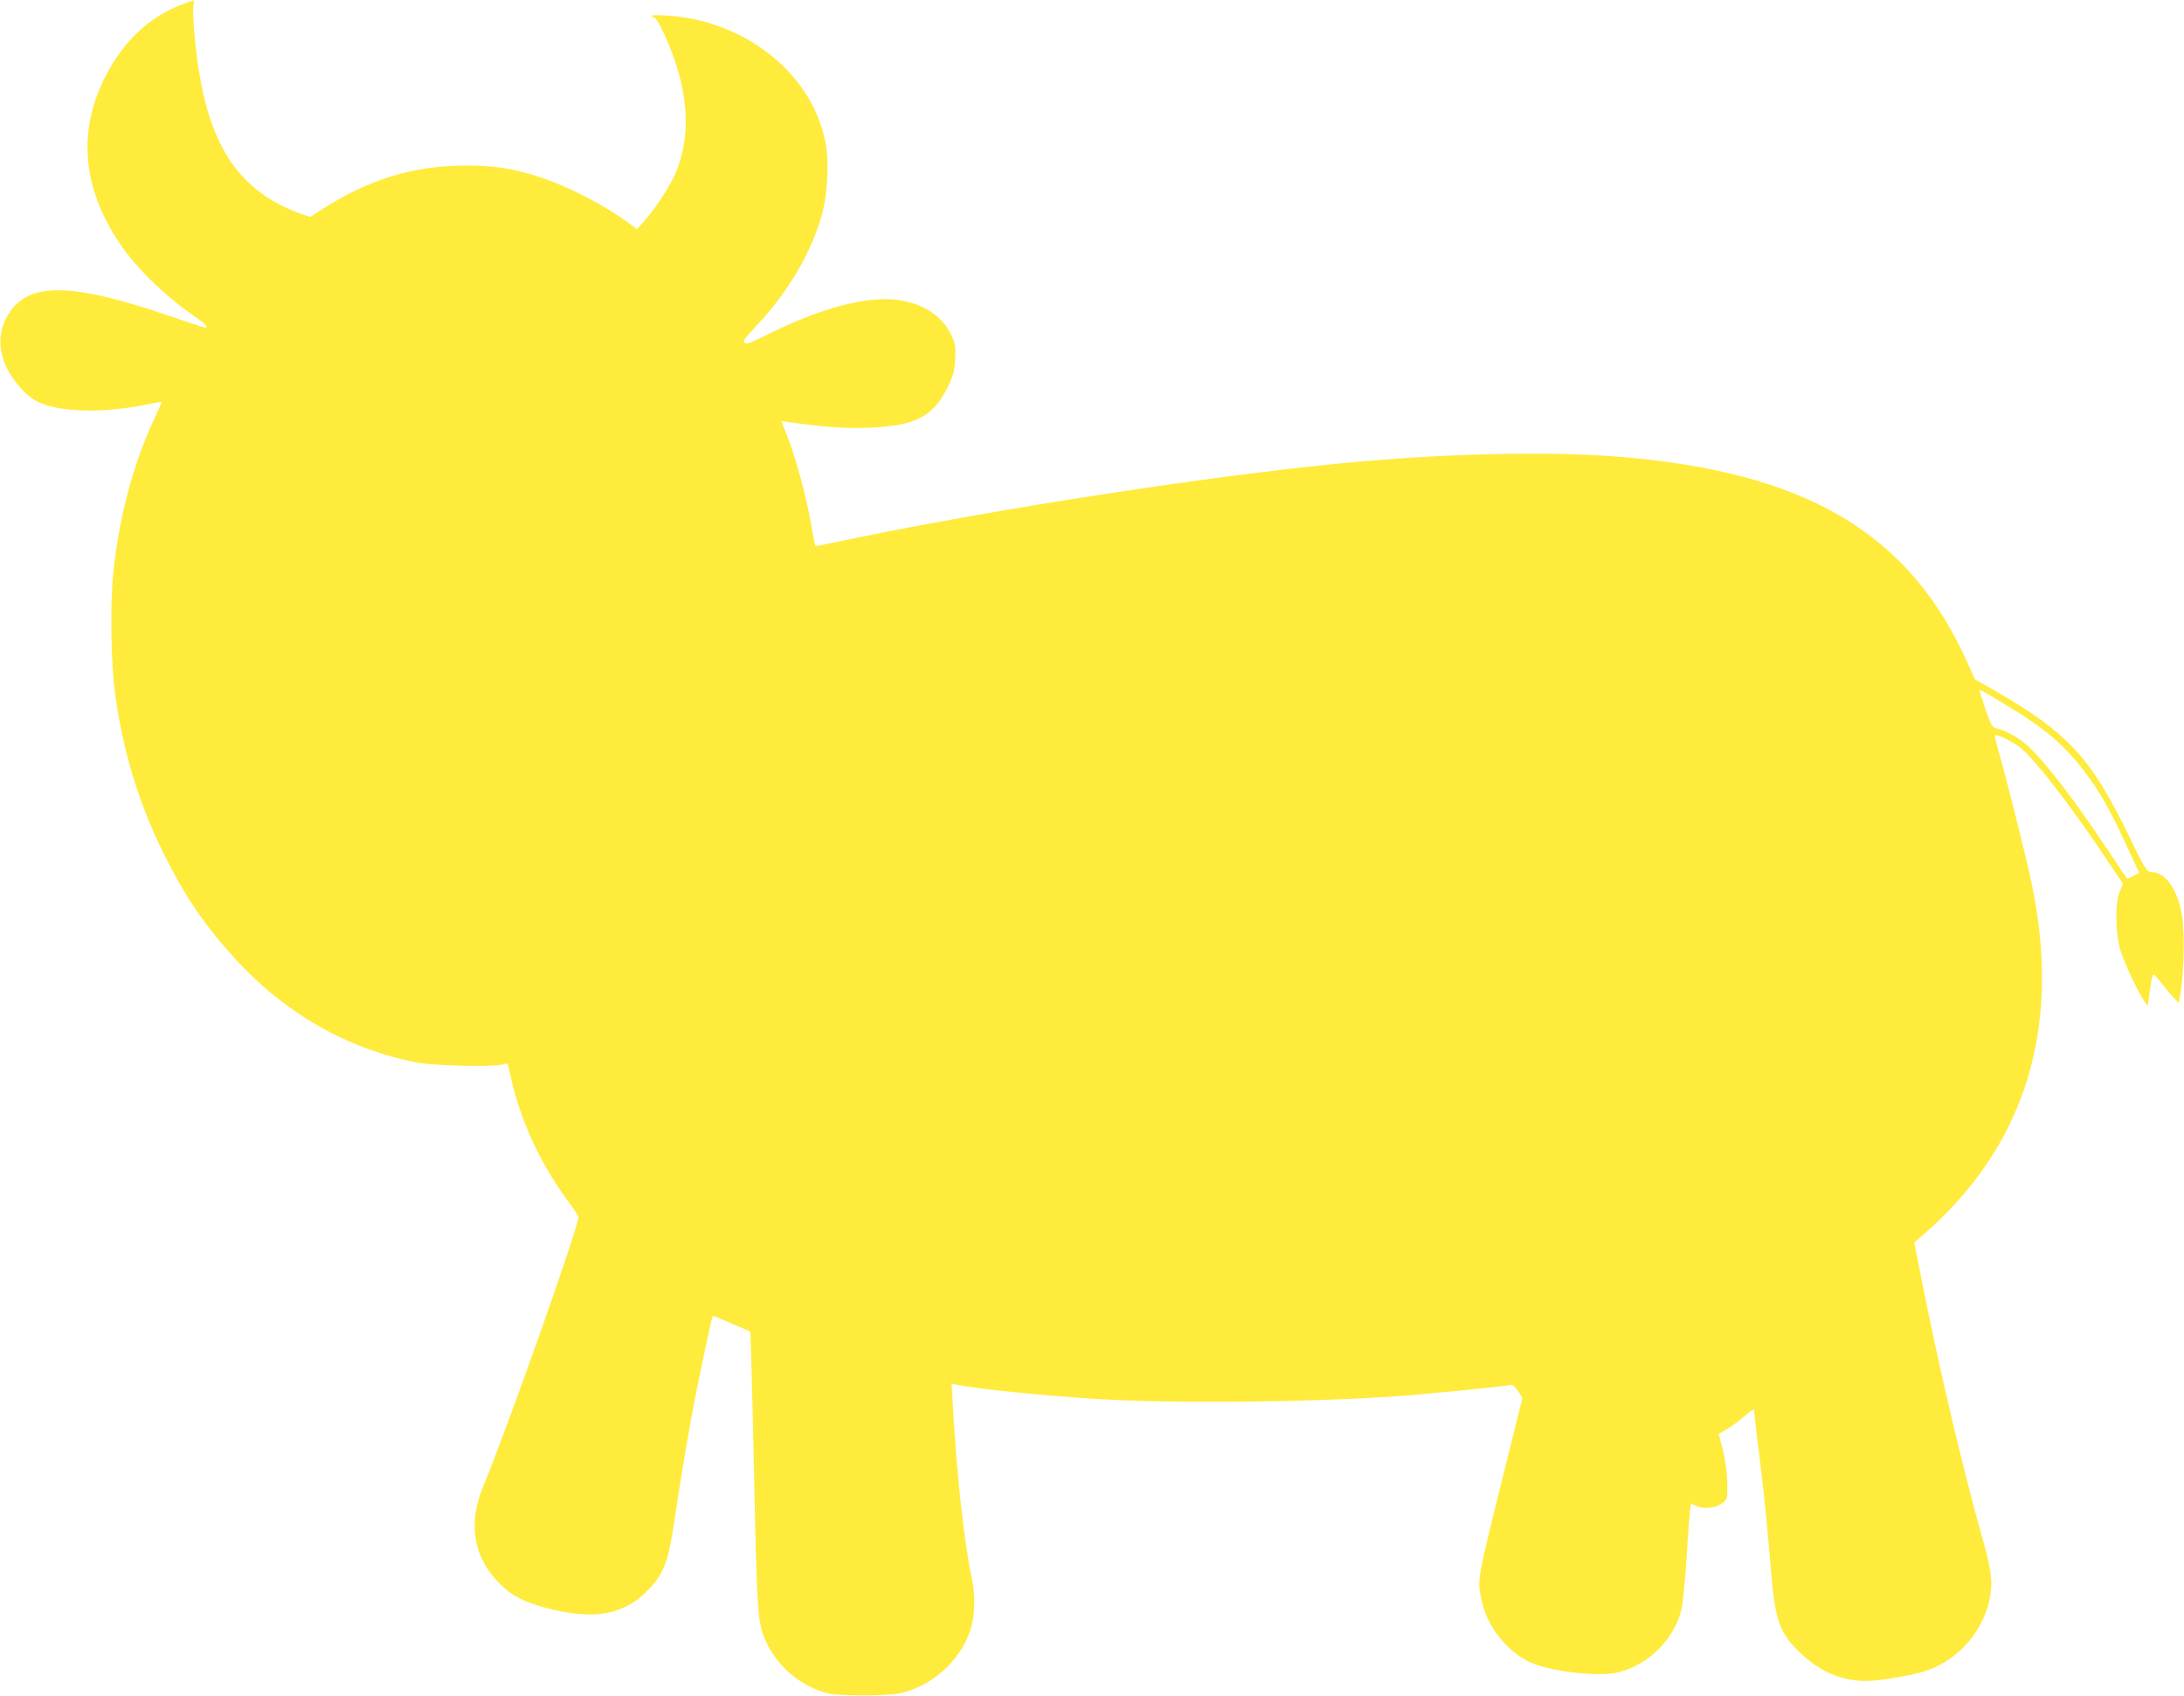
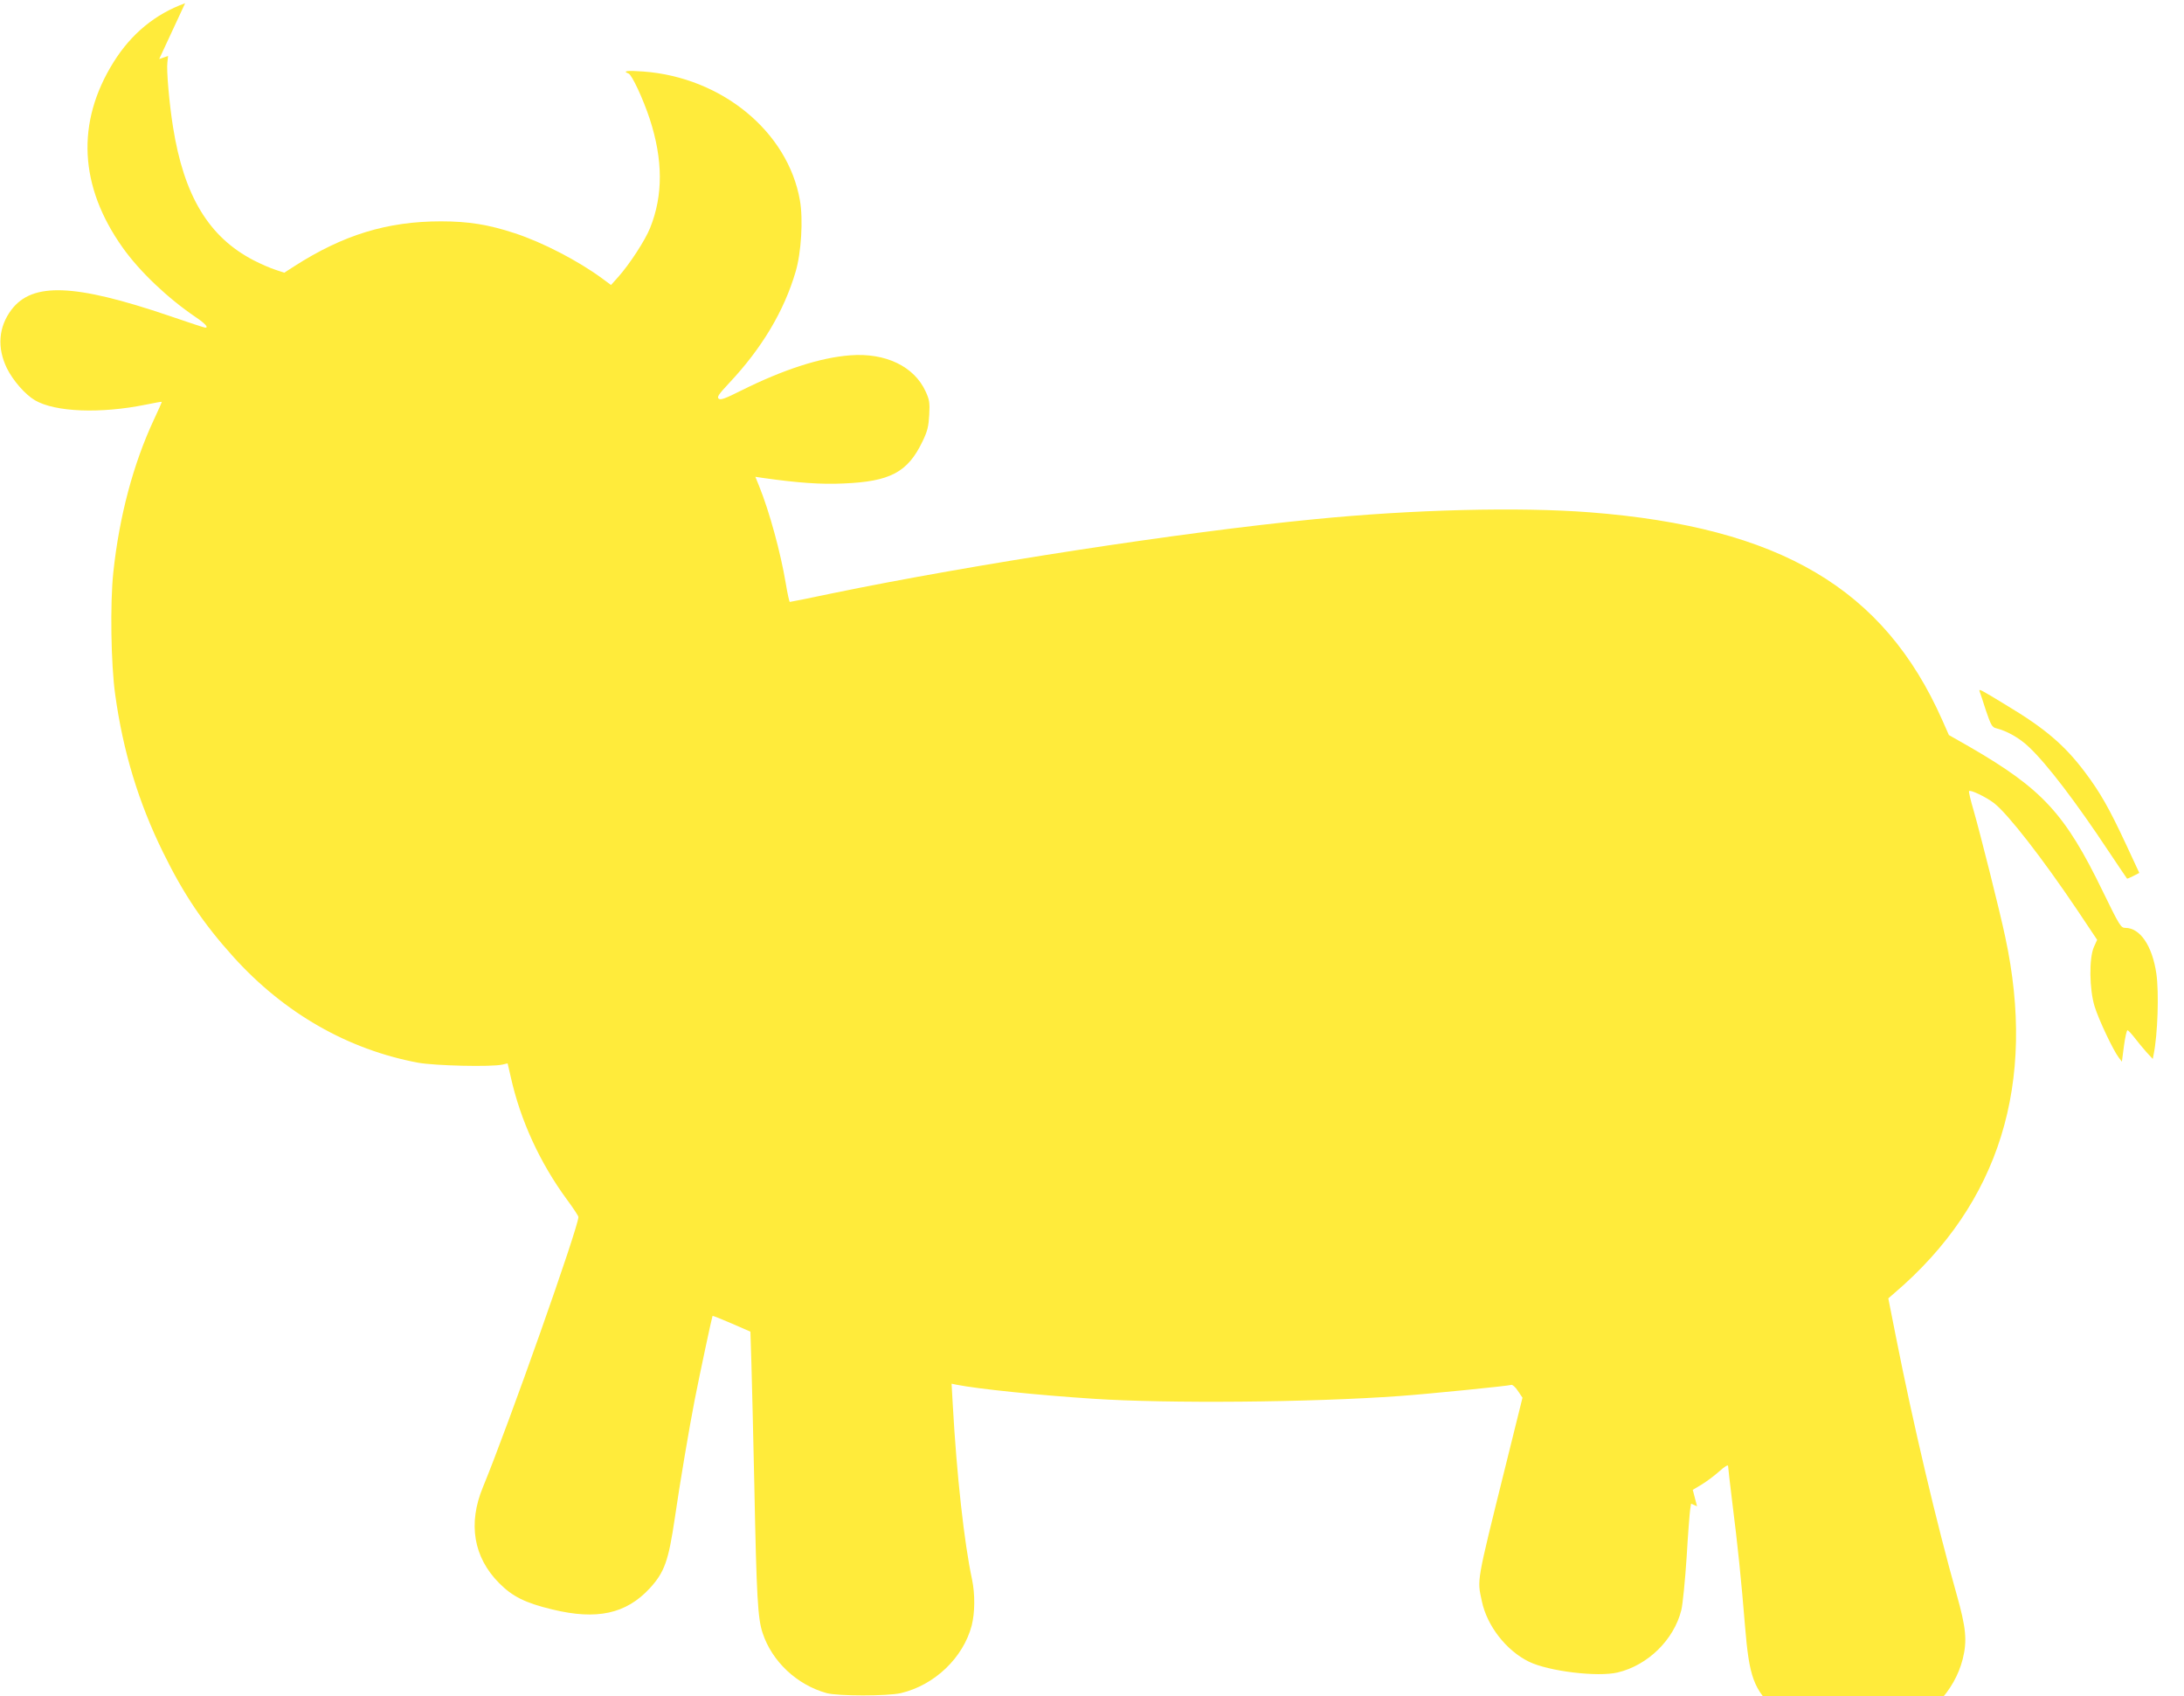
<svg xmlns="http://www.w3.org/2000/svg" version="1.0" width="1280pt" height="994pt" viewBox="0 0 1280 994" preserveAspectRatio="xMidYMid meet">
  <g transform="translate(0,994) scale(0.1,-0.1)" fill="#ffeb3b" stroke="none">
-     <path d="M1085 9921 c-175 -63 -316 -179 -420 -346 -220 -353 -201 -727 54 -1086 101 -142 265 -297 429 -408 55 -37 76 -61 55 -61 -5 0 -100 31 -213 70 -554 188 -800 197 -923 35 -76 -101 -85 -222 -27 -342 36 -73 107 -154 164 -188 119 -70 385 -80 651 -26 50 10 91 18 93 16 1 -1 -20 -49 -47 -106 -120 -258 -202 -564 -237 -894 -19 -180 -14 -536 11 -714 46 -334 137 -634 281 -926 120 -245 236 -417 412 -612 298 -330 671 -543 1082 -620 98 -18 431 -26 495 -11 l30 7 19 -82 c56 -251 170 -500 328 -715 37 -50 68 -97 68 -103 0 -60 -411 -1223 -560 -1584 -88 -213 -55 -410 95 -561 78 -79 154 -117 313 -155 260 -63 431 -26 570 124 87 95 110 161 147 412 29 201 86 537 116 690 32 163 102 490 105 494 2 2 52 -18 112 -44 l110 -48 6 -191 c3 -105 11 -425 17 -711 13 -655 20 -780 49 -865 55 -166 201 -303 375 -351 65 -18 358 -18 435 0 198 47 365 207 415 396 19 76 20 183 2 270 -46 213 -90 612 -113 1024 l-7 123 29 -6 c128 -25 475 -61 799 -82 435 -29 1276 -22 1800 16 168 12 635 59 653 65 6 2 24 -13 38 -35 l27 -40 -101 -407 c-171 -689 -165 -656 -137 -786 30 -144 143 -289 276 -354 115 -56 402 -91 520 -63 177 42 330 192 373 366 8 33 22 172 31 309 8 138 18 264 21 282 l5 32 35 -15 c46 -19 117 -9 152 21 26 22 27 27 25 117 -1 61 -10 126 -25 189 l-25 96 52 31 c29 18 75 52 104 78 30 27 51 40 51 31 0 -8 11 -102 24 -209 33 -261 53 -457 75 -727 25 -304 50 -373 185 -498 108 -101 235 -153 374 -153 71 0 244 29 335 55 183 54 334 212 382 400 27 108 20 183 -36 381 -115 406 -256 1004 -355 1506 l-45 227 38 33 c614 525 832 1228 647 2086 -31 148 -147 608 -185 740 -17 57 -29 108 -27 113 4 12 102 -35 148 -71 82 -65 282 -322 486 -625 l117 -175 -19 -42 c-29 -65 -27 -247 4 -348 24 -78 109 -257 141 -299 l19 -25 12 92 c7 51 16 92 21 92 4 0 22 -19 40 -42 18 -24 50 -62 70 -85 l38 -41 5 26 c24 117 32 363 16 474 -24 163 -95 268 -182 268 -26 0 -34 13 -132 214 -221 456 -354 600 -781 847 l-121 69 -39 88 c-342 771 -951 1130 -2065 1217 -415 32 -1036 17 -1620 -41 -771 -75 -1998 -264 -2822 -434 -132 -28 -243 -50 -247 -50 -3 0 -14 49 -24 110 -30 179 -95 418 -156 569 l-22 54 48 -7 c205 -29 339 -38 468 -32 274 11 377 66 463 245 30 62 36 88 40 157 4 72 1 89 -21 137 -67 147 -235 228 -442 212 -175 -13 -393 -84 -636 -205 -96 -48 -124 -59 -135 -49 -11 9 -1 25 61 91 191 203 322 421 390 653 33 111 45 307 25 419 -71 402 -458 720 -918 754 -94 7 -125 3 -86 -12 20 -8 85 -148 124 -266 78 -239 79 -448 2 -639 -29 -72 -118 -209 -185 -285 l-44 -49 -54 40 c-139 102 -347 210 -509 263 -154 51 -272 70 -434 70 -314 0 -572 -79 -859 -263 l-59 -38 -51 17 c-29 9 -86 34 -127 55 -264 136 -410 378 -474 782 -22 136 -39 334 -33 378 3 22 4 39 4 38 -1 0 -24 -8 -52 -18z m10675 -4114 c225 -135 340 -233 459 -391 89 -118 143 -213 240 -421 l79 -170 -35 -18 c-19 -10 -36 -17 -37 -15 -2 2 -49 72 -106 157 -193 291 -362 513 -468 613 -55 53 -129 95 -194 111 -23 6 -30 19 -59 104 -17 54 -34 104 -37 112 -6 17 2 13 158 -82z" />
+     <path d="M1085 9921 c-175 -63 -316 -179 -420 -346 -220 -353 -201 -727 54 -1086 101 -142 265 -297 429 -408 55 -37 76 -61 55 -61 -5 0 -100 31 -213 70 -554 188 -800 197 -923 35 -76 -101 -85 -222 -27 -342 36 -73 107 -154 164 -188 119 -70 385 -80 651 -26 50 10 91 18 93 16 1 -1 -20 -49 -47 -106 -120 -258 -202 -564 -237 -894 -19 -180 -14 -536 11 -714 46 -334 137 -634 281 -926 120 -245 236 -417 412 -612 298 -330 671 -543 1082 -620 98 -18 431 -26 495 -11 l30 7 19 -82 c56 -251 170 -500 328 -715 37 -50 68 -97 68 -103 0 -60 -411 -1223 -560 -1584 -88 -213 -55 -410 95 -561 78 -79 154 -117 313 -155 260 -63 431 -26 570 124 87 95 110 161 147 412 29 201 86 537 116 690 32 163 102 490 105 494 2 2 52 -18 112 -44 l110 -48 6 -191 c3 -105 11 -425 17 -711 13 -655 20 -780 49 -865 55 -166 201 -303 375 -351 65 -18 358 -18 435 0 198 47 365 207 415 396 19 76 20 183 2 270 -46 213 -90 612 -113 1024 l-7 123 29 -6 c128 -25 475 -61 799 -82 435 -29 1276 -22 1800 16 168 12 635 59 653 65 6 2 24 -13 38 -35 l27 -40 -101 -407 c-171 -689 -165 -656 -137 -786 30 -144 143 -289 276 -354 115 -56 402 -91 520 -63 177 42 330 192 373 366 8 33 22 172 31 309 8 138 18 264 21 282 l5 32 35 -15 l-25 96 52 31 c29 18 75 52 104 78 30 27 51 40 51 31 0 -8 11 -102 24 -209 33 -261 53 -457 75 -727 25 -304 50 -373 185 -498 108 -101 235 -153 374 -153 71 0 244 29 335 55 183 54 334 212 382 400 27 108 20 183 -36 381 -115 406 -256 1004 -355 1506 l-45 227 38 33 c614 525 832 1228 647 2086 -31 148 -147 608 -185 740 -17 57 -29 108 -27 113 4 12 102 -35 148 -71 82 -65 282 -322 486 -625 l117 -175 -19 -42 c-29 -65 -27 -247 4 -348 24 -78 109 -257 141 -299 l19 -25 12 92 c7 51 16 92 21 92 4 0 22 -19 40 -42 18 -24 50 -62 70 -85 l38 -41 5 26 c24 117 32 363 16 474 -24 163 -95 268 -182 268 -26 0 -34 13 -132 214 -221 456 -354 600 -781 847 l-121 69 -39 88 c-342 771 -951 1130 -2065 1217 -415 32 -1036 17 -1620 -41 -771 -75 -1998 -264 -2822 -434 -132 -28 -243 -50 -247 -50 -3 0 -14 49 -24 110 -30 179 -95 418 -156 569 l-22 54 48 -7 c205 -29 339 -38 468 -32 274 11 377 66 463 245 30 62 36 88 40 157 4 72 1 89 -21 137 -67 147 -235 228 -442 212 -175 -13 -393 -84 -636 -205 -96 -48 -124 -59 -135 -49 -11 9 -1 25 61 91 191 203 322 421 390 653 33 111 45 307 25 419 -71 402 -458 720 -918 754 -94 7 -125 3 -86 -12 20 -8 85 -148 124 -266 78 -239 79 -448 2 -639 -29 -72 -118 -209 -185 -285 l-44 -49 -54 40 c-139 102 -347 210 -509 263 -154 51 -272 70 -434 70 -314 0 -572 -79 -859 -263 l-59 -38 -51 17 c-29 9 -86 34 -127 55 -264 136 -410 378 -474 782 -22 136 -39 334 -33 378 3 22 4 39 4 38 -1 0 -24 -8 -52 -18z m10675 -4114 c225 -135 340 -233 459 -391 89 -118 143 -213 240 -421 l79 -170 -35 -18 c-19 -10 -36 -17 -37 -15 -2 2 -49 72 -106 157 -193 291 -362 513 -468 613 -55 53 -129 95 -194 111 -23 6 -30 19 -59 104 -17 54 -34 104 -37 112 -6 17 2 13 158 -82z" />
  </g>
</svg>